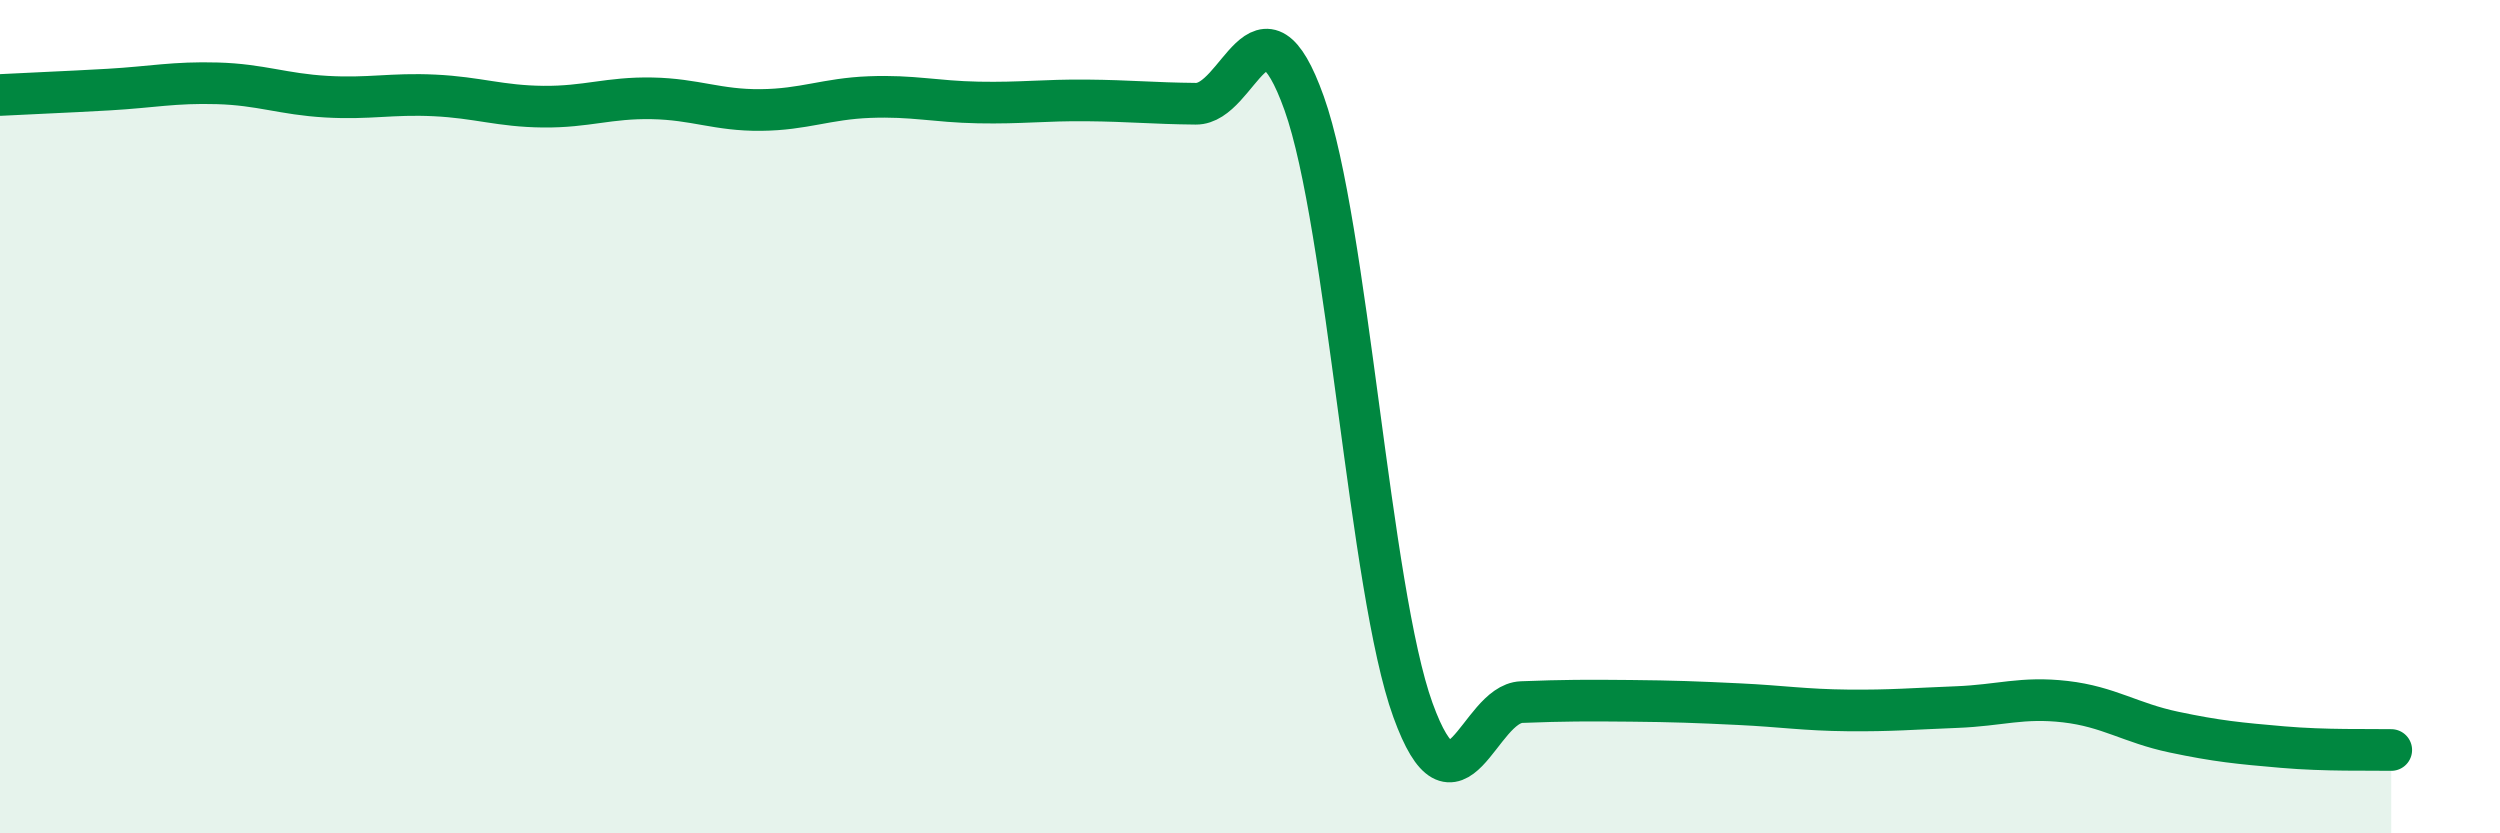
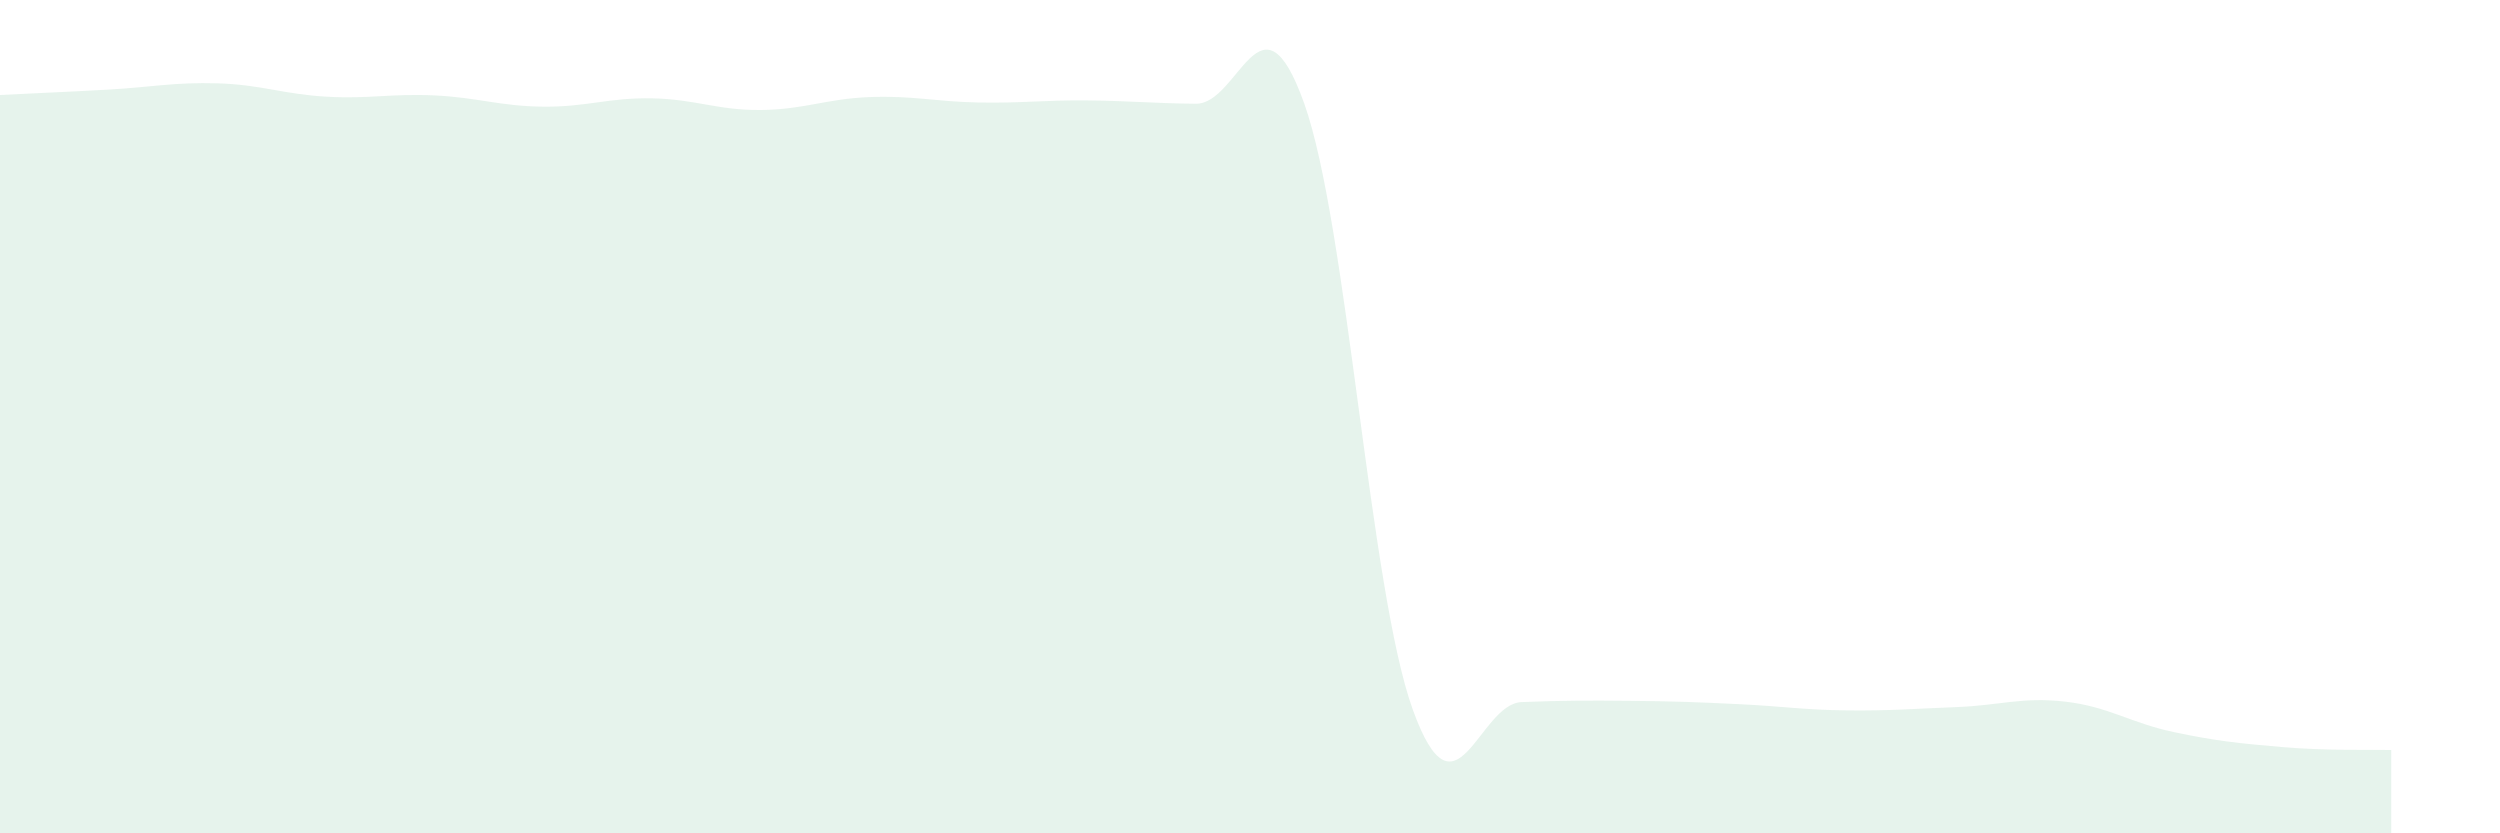
<svg xmlns="http://www.w3.org/2000/svg" width="60" height="20" viewBox="0 0 60 20">
  <path d="M 0,2.28 C 0.52,2.25 1.57,2.21 2.61,2.15 C 3.65,2.09 4.18,1.97 5.22,2 C 6.26,2.03 6.79,2.26 7.83,2.32 C 8.87,2.38 9.39,2.24 10.43,2.29 C 11.47,2.34 12,2.55 13.04,2.56 C 14.08,2.57 14.61,2.34 15.65,2.36 C 16.69,2.38 17.22,2.65 18.26,2.64 C 19.3,2.63 19.83,2.37 20.87,2.33 C 21.91,2.29 22.44,2.44 23.48,2.46 C 24.52,2.48 25.05,2.4 26.09,2.41 C 27.13,2.42 27.66,2.48 28.7,2.49 C 29.74,2.5 30.26,-0.43 31.3,2.48 C 32.34,5.39 32.87,14.17 33.91,17.04 C 34.95,19.91 35.48,16.89 36.52,16.85 C 37.56,16.81 38.09,16.81 39.13,16.82 C 40.17,16.83 40.7,16.85 41.74,16.9 C 42.78,16.95 43.31,17.04 44.35,17.05 C 45.39,17.06 45.92,17.01 46.96,16.97 C 48,16.93 48.53,16.72 49.57,16.84 C 50.61,16.96 51.13,17.35 52.17,17.57 C 53.21,17.79 53.74,17.84 54.78,17.93 C 55.82,18.02 56.87,17.99 57.39,18L57.39 20L0 20Z" fill="#008740" opacity="0.1" stroke-linecap="round" stroke-linejoin="round" />
-   <path d="M 0,2.28 C 0.52,2.25 1.57,2.21 2.61,2.15 C 3.65,2.09 4.18,1.97 5.22,2 C 6.26,2.03 6.79,2.26 7.83,2.32 C 8.87,2.38 9.39,2.24 10.43,2.29 C 11.47,2.34 12,2.55 13.04,2.56 C 14.08,2.57 14.61,2.34 15.65,2.36 C 16.69,2.38 17.22,2.65 18.26,2.64 C 19.3,2.63 19.83,2.37 20.87,2.33 C 21.91,2.29 22.44,2.44 23.48,2.46 C 24.52,2.48 25.05,2.4 26.09,2.41 C 27.13,2.42 27.66,2.48 28.7,2.49 C 29.74,2.5 30.26,-0.43 31.3,2.48 C 32.34,5.39 32.87,14.17 33.91,17.04 C 34.95,19.91 35.48,16.89 36.52,16.85 C 37.56,16.81 38.09,16.81 39.13,16.82 C 40.17,16.83 40.7,16.85 41.74,16.9 C 42.78,16.95 43.31,17.04 44.35,17.05 C 45.39,17.06 45.92,17.01 46.96,16.97 C 48,16.93 48.53,16.72 49.57,16.84 C 50.61,16.96 51.13,17.35 52.17,17.57 C 53.21,17.79 53.74,17.84 54.78,17.93 C 55.82,18.02 56.87,17.99 57.39,18" stroke="#008740" stroke-width="1" fill="none" stroke-linecap="round" stroke-linejoin="round" />
</svg>